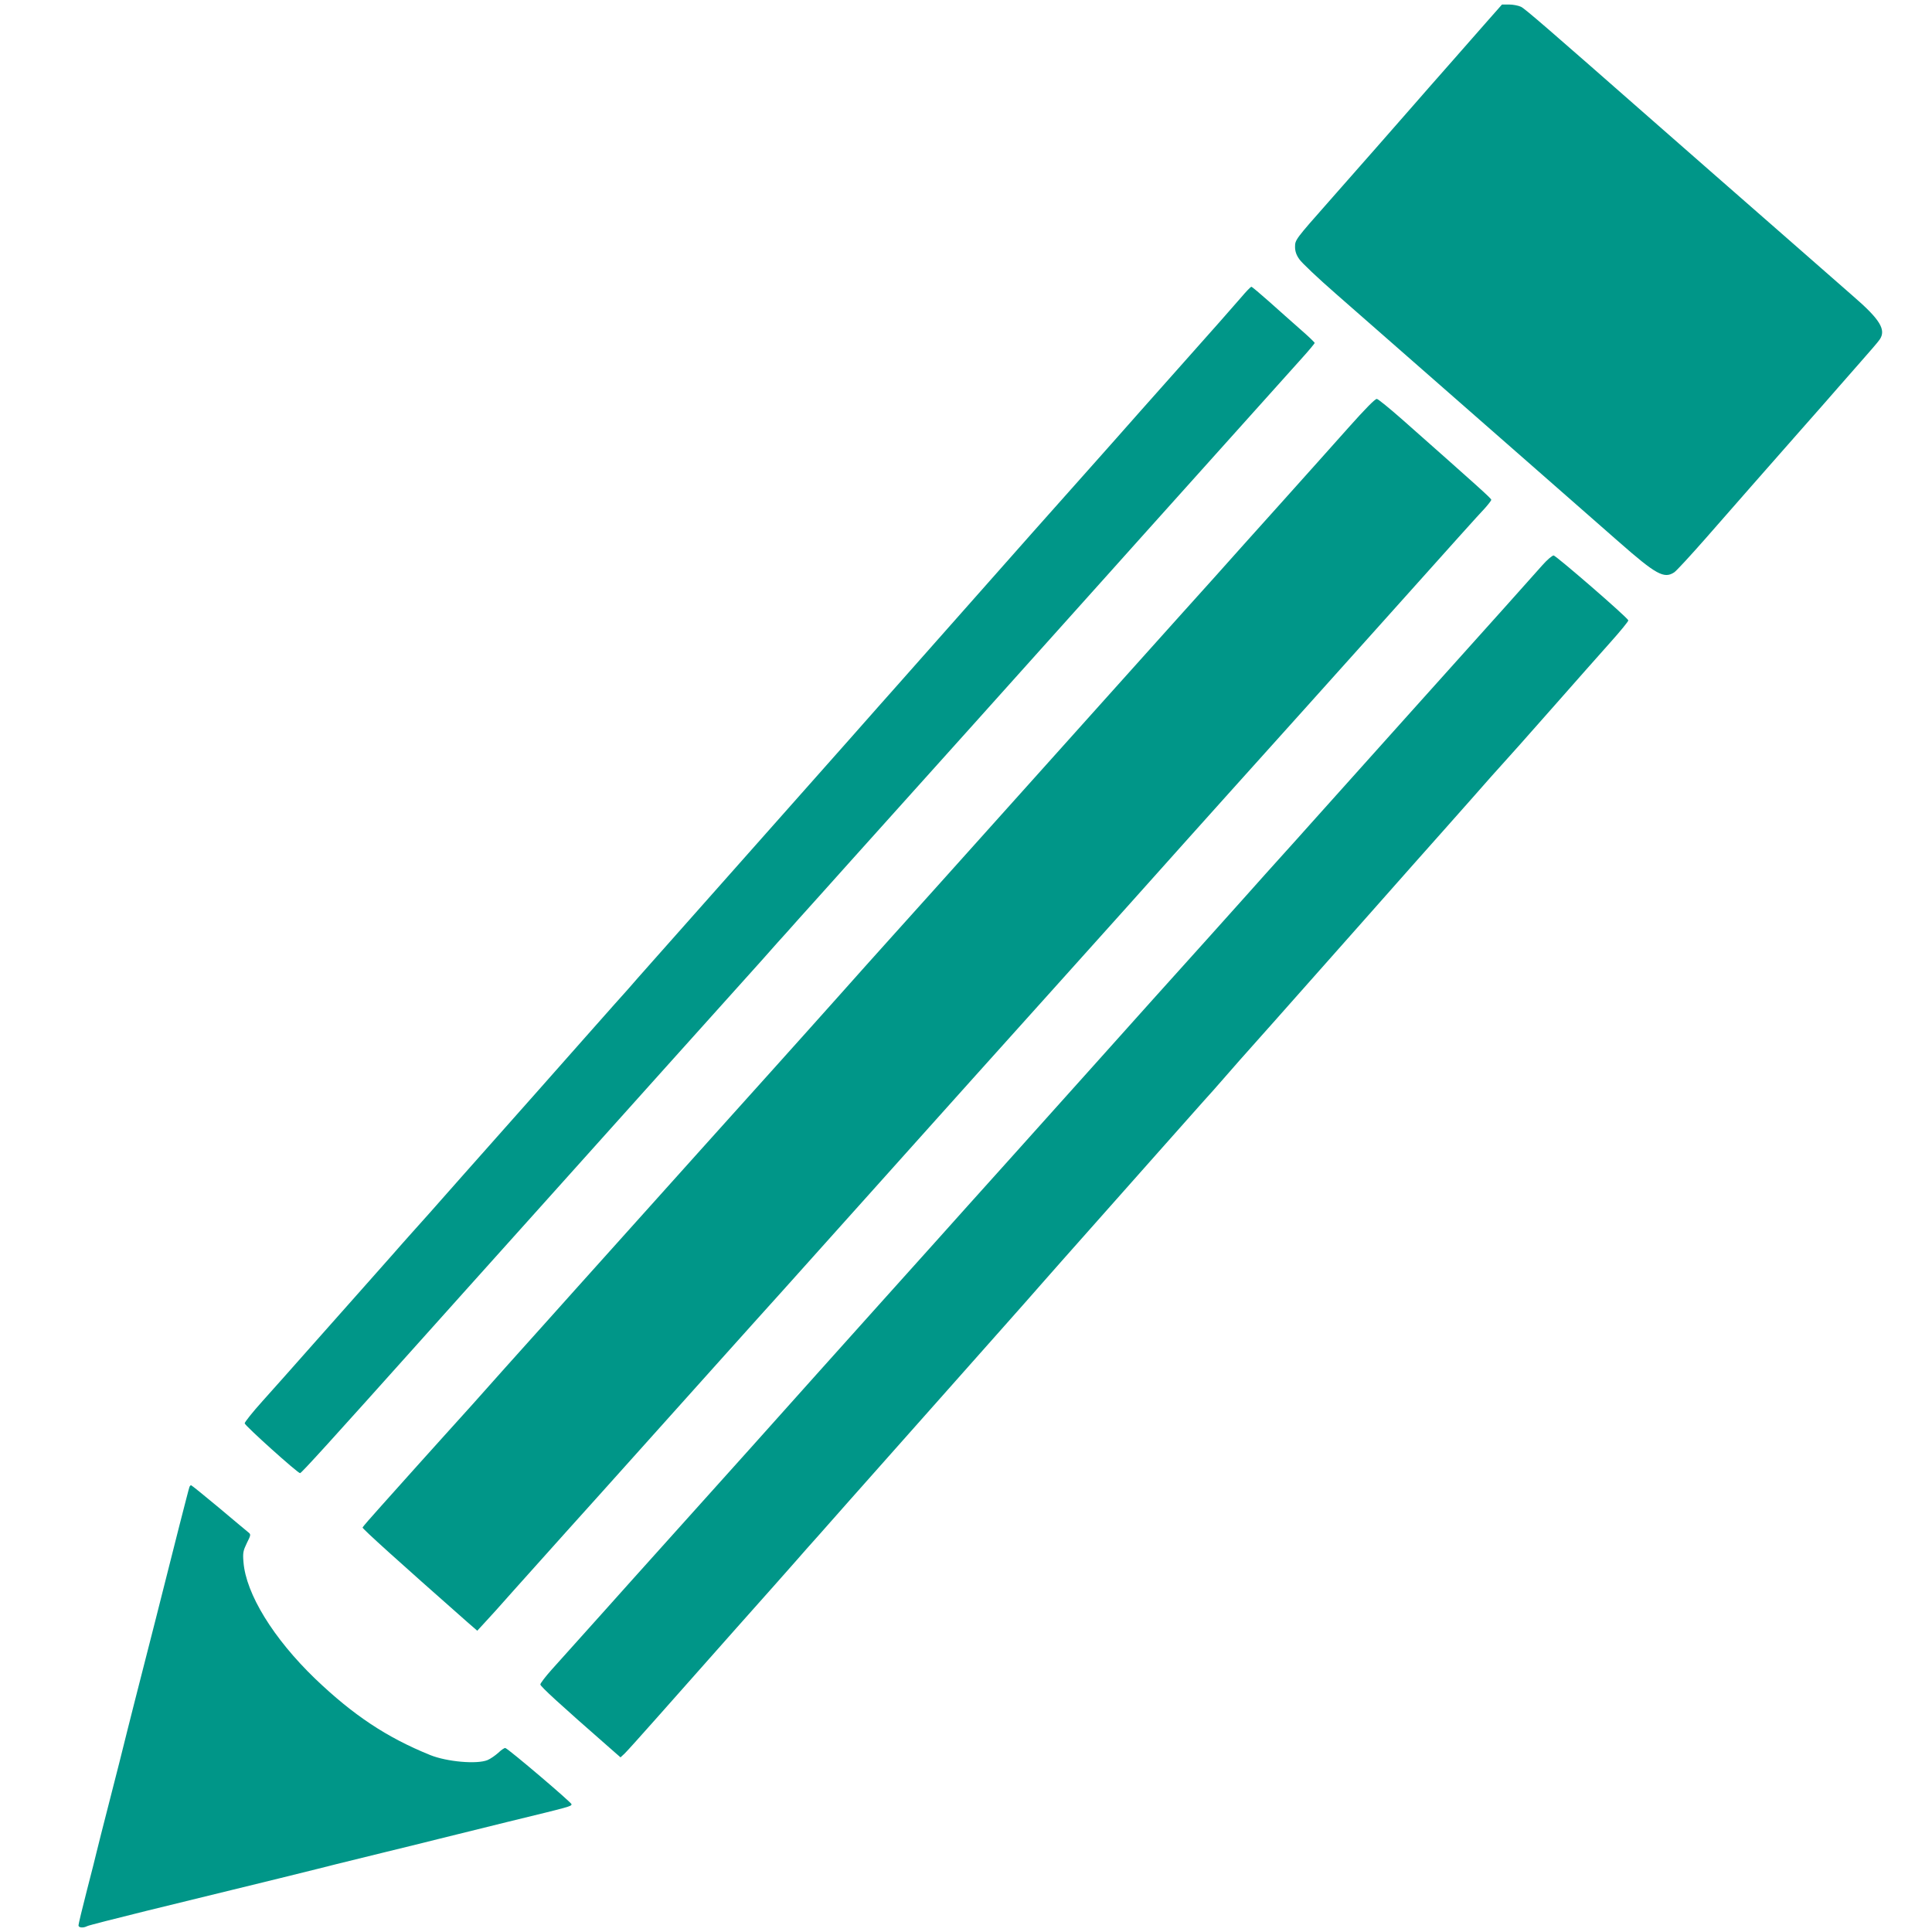
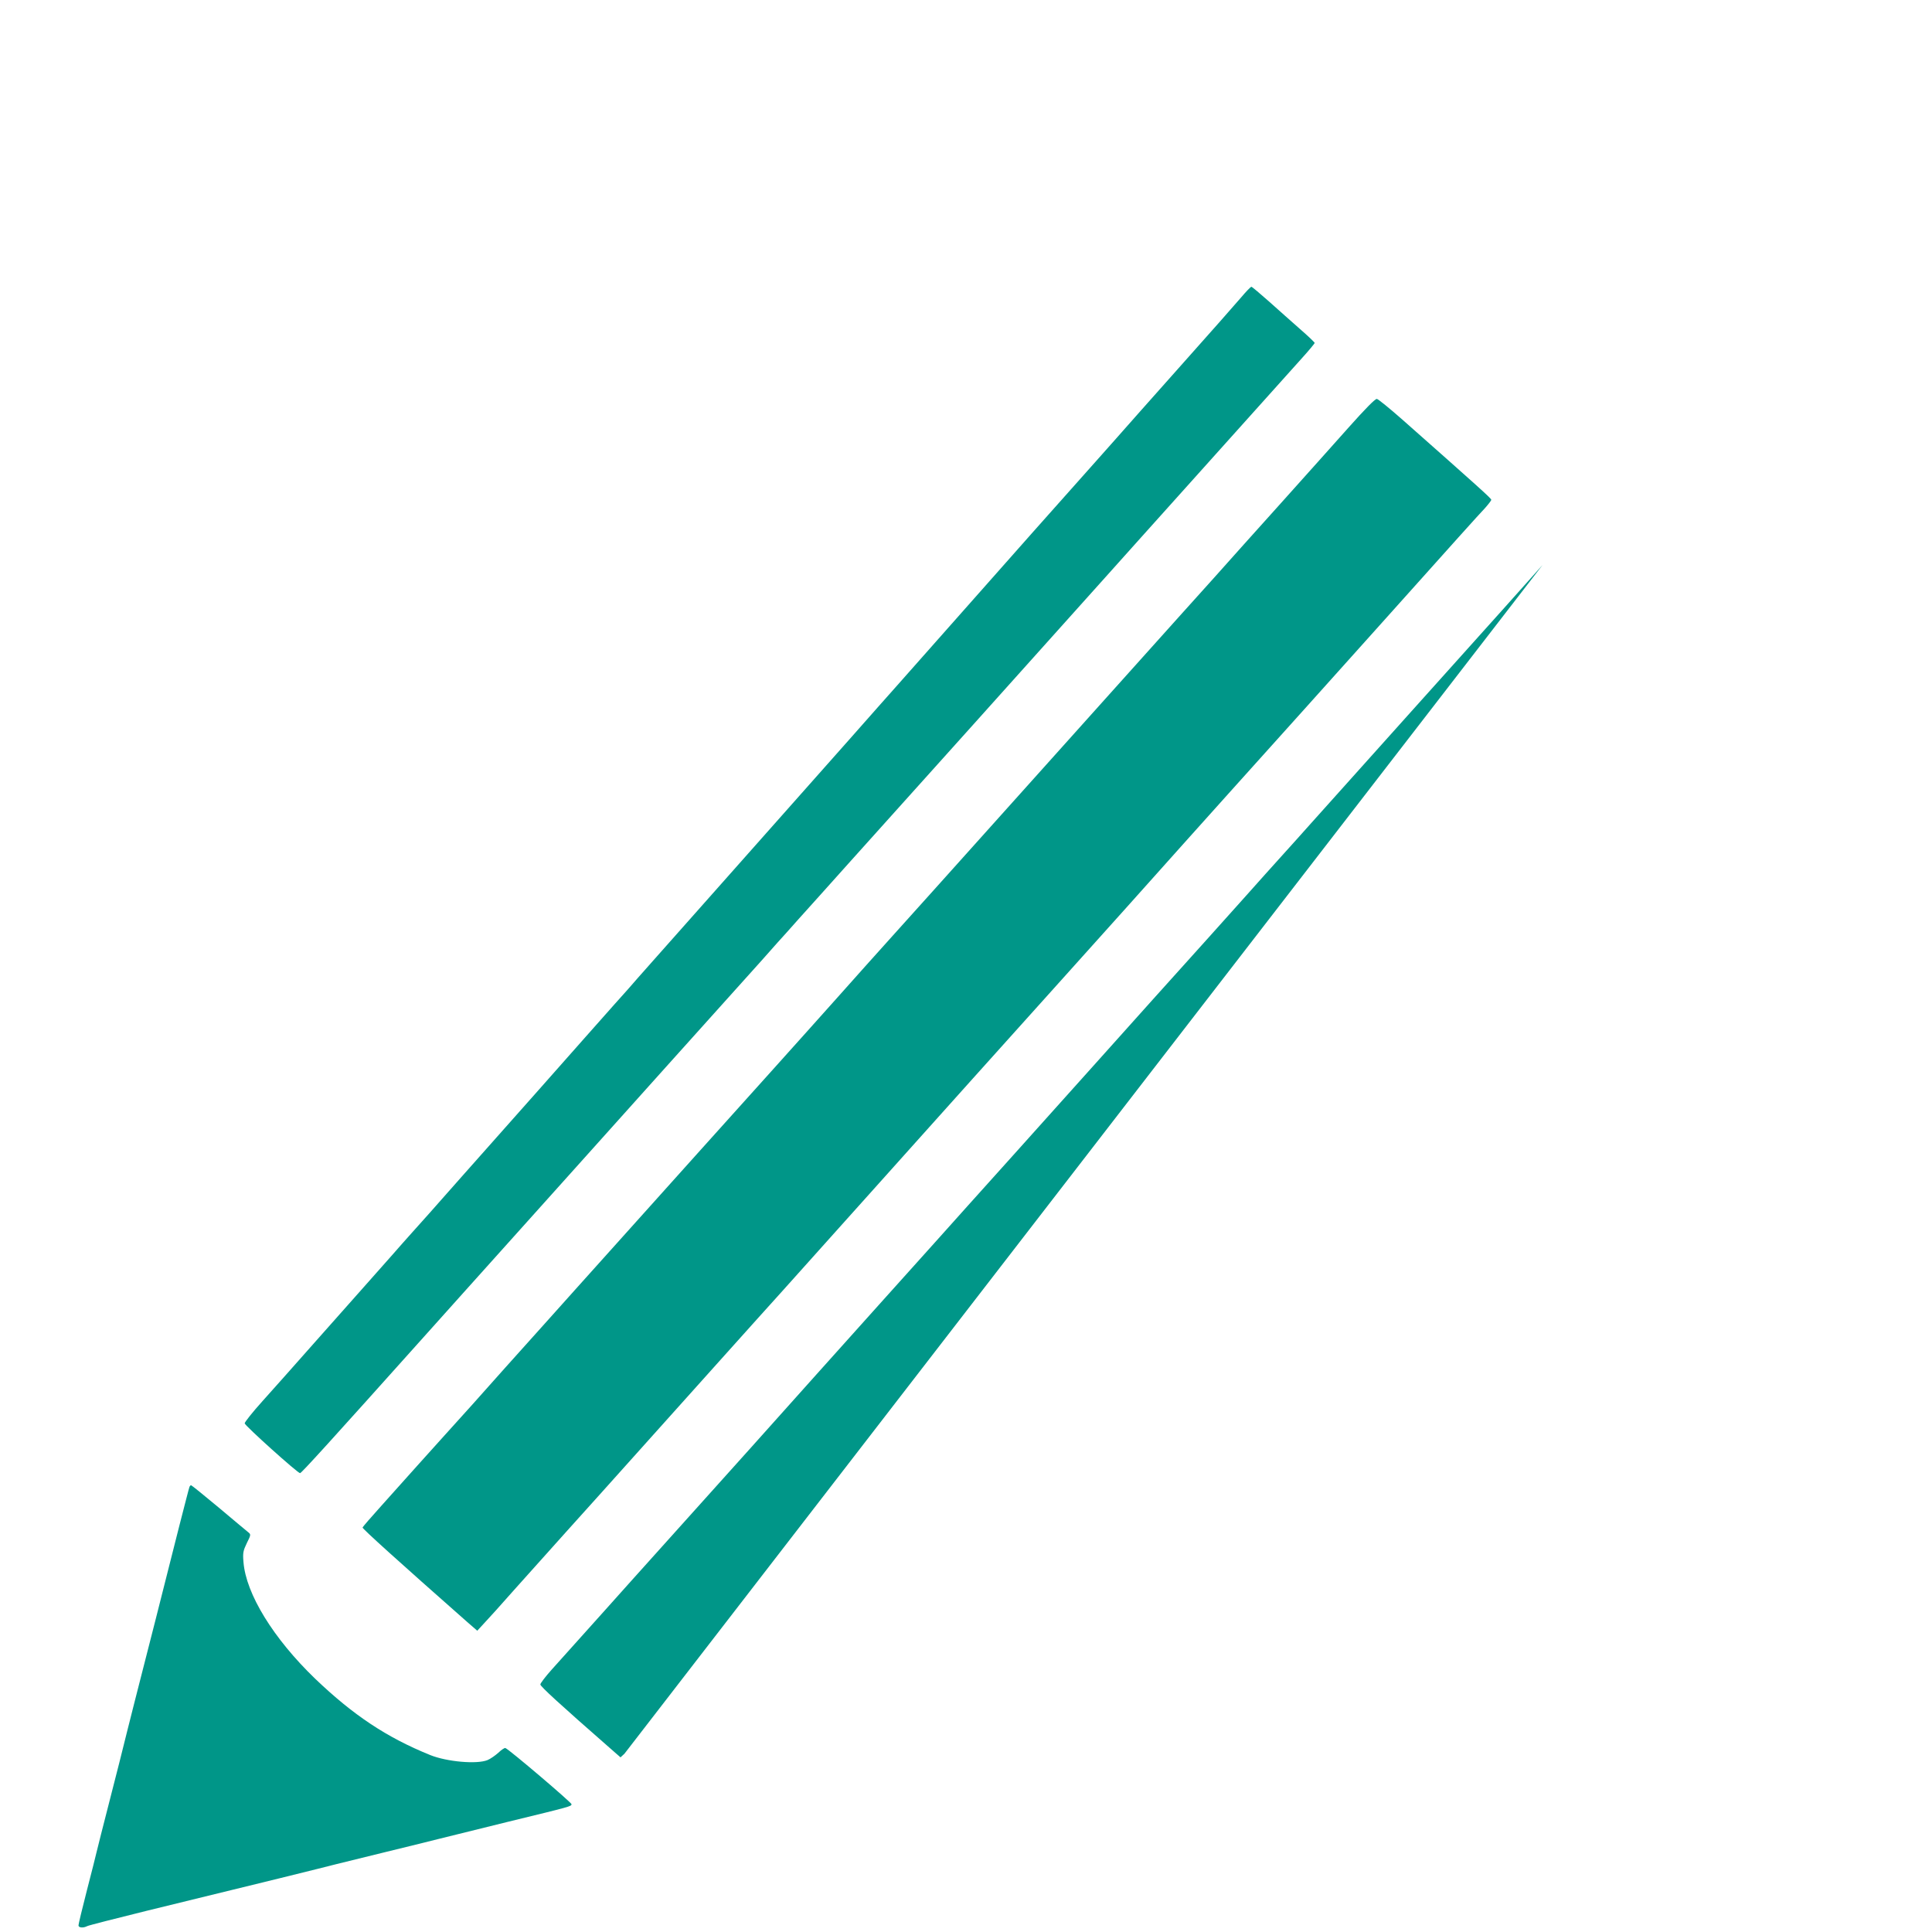
<svg xmlns="http://www.w3.org/2000/svg" version="1.0" width="1280pt" height="1280pt" viewBox="0 0 1280 1280" preserveAspectRatio="xMidYMid meet">
  <g transform="translate(0,1280) scale(0.1,-0.1)" fill="#009688" stroke="none">
-     <path d="M9853 12659 c-54 -62 -168 -191 -253 -288 -86 -97 -189 -215 -230 -262 -72 -83 -400 -456 -566 -644 -220 -249 -224 -254 -224 -300 0 -29 8 -54 28 -82 15 -23 124 -126 242 -229 248 -218 882 -773 1345 -1179 176 -154 414 -363 529 -464 248 -218 301 -247 368 -203 14 9 109 112 210 227 232 265 368 420 627 714 113 128 224 254 246 280 22 25 89 102 150 171 61 69 119 136 128 150 45 65 3 134 -178 290 -27 23 -209 183 -404 354 -195 171 -429 376 -521 456 -91 80 -274 240 -405 355 -682 599 -841 737 -868 750 -17 8 -52 15 -78 15 l-48 0 -98 -111z" />
    <path d="M8224 10831 c-32 -38 -214 -244 -404 -457 -190 -213 -381 -429 -425 -479 -44 -49 -94 -106 -111 -125 -59 -66 -219 -246 -436 -490 -381 -431 -798 -902 -903 -1020 -56 -63 -192 -216 -301 -340 -288 -324 -703 -792 -1059 -1194 -171 -192 -332 -375 -360 -406 -27 -32 -97 -111 -155 -175 -58 -65 -145 -164 -195 -220 -49 -56 -191 -216 -315 -356 -124 -139 -351 -395 -504 -568 -153 -174 -300 -339 -325 -366 -25 -28 -91 -102 -146 -165 -55 -62 -143 -162 -195 -220 -52 -58 -194 -218 -315 -355 -121 -137 -273 -308 -337 -379 -65 -72 -117 -138 -117 -146 1 -15 351 -330 367 -330 9 0 198 208 832 916 68 76 181 202 250 279 195 217 562 626 691 770 372 415 992 1106 1104 1230 153 170 241 268 287 321 24 26 86 95 138 154 52 58 210 233 350 390 249 277 623 694 805 896 195 217 613 684 904 1008 64 72 157 175 206 230 50 56 192 214 315 351 494 550 668 744 752 838 48 53 88 101 88 105 0 4 -44 46 -97 92 -53 47 -146 129 -206 183 -60 53 -112 97 -116 97 -5 0 -35 -31 -67 -69z" />
    <path d="M8935 9968 c-93 -105 -296 -331 -449 -502 -154 -171 -352 -392 -440 -491 -89 -99 -186 -207 -216 -240 -30 -34 -109 -122 -175 -195 -66 -74 -220 -245 -341 -380 -121 -135 -317 -353 -435 -485 -732 -816 -738 -823 -975 -1086 -82 -91 -239 -266 -349 -390 -110 -123 -303 -339 -430 -480 -126 -140 -343 -381 -481 -535 -481 -536 -718 -800 -833 -928 -64 -72 -157 -175 -206 -230 -183 -204 -354 -394 -475 -531 -69 -76 -152 -169 -185 -205 -33 -36 -114 -126 -180 -200 -66 -74 -174 -195 -240 -268 -66 -73 -121 -137 -123 -142 -3 -7 242 -228 691 -624 l69 -60 46 50 c26 27 115 126 197 219 83 92 238 266 345 385 107 119 310 344 450 501 140 156 394 439 564 629 171 190 362 404 427 475 64 72 219 245 345 385 126 141 344 383 484 540 311 347 499 557 965 1075 197 220 411 458 475 529 277 310 318 356 390 436 42 47 180 200 305 340 126 140 342 381 481 535 138 154 354 395 480 535 539 602 679 758 721 802 23 26 43 51 43 57 0 9 -86 86 -589 531 -84 74 -160 136 -169 137 -11 2 -80 -69 -187 -189z" />
-     <path d="M10220 9057 c-56 -64 -324 -363 -880 -982 -360 -401 -628 -700 -650 -725 -27 -31 -164 -183 -220 -245 -30 -33 -127 -141 -215 -240 -88 -98 -205 -229 -260 -290 -55 -61 -217 -241 -360 -400 -244 -273 -383 -427 -919 -1025 -121 -135 -261 -290 -311 -346 -49 -55 -142 -158 -206 -230 -64 -71 -219 -244 -345 -384 -126 -141 -326 -364 -444 -495 -118 -132 -313 -350 -434 -485 -347 -386 -649 -722 -795 -885 -74 -82 -150 -168 -170 -190 -40 -44 -246 -274 -358 -399 -40 -45 -73 -88 -73 -96 0 -13 129 -131 458 -419 l73 -64 26 24 c14 13 109 119 212 235 102 115 341 385 531 599 190 213 368 414 395 445 28 32 97 111 155 175 58 65 143 162 190 215 47 53 328 370 625 704 297 335 581 654 630 711 50 56 124 140 164 186 218 246 487 549 660 744 107 121 229 258 270 304 42 46 96 107 121 136 59 68 175 200 265 300 39 44 126 141 191 215 326 367 693 782 824 930 80 90 170 192 200 225 30 34 118 133 195 220 77 88 163 185 191 215 28 30 172 192 320 360 148 168 324 367 392 443 68 76 122 142 120 147 -7 21 -480 430 -495 430 -10 -1 -43 -29 -73 -63z" />
+     <path d="M10220 9057 c-56 -64 -324 -363 -880 -982 -360 -401 -628 -700 -650 -725 -27 -31 -164 -183 -220 -245 -30 -33 -127 -141 -215 -240 -88 -98 -205 -229 -260 -290 -55 -61 -217 -241 -360 -400 -244 -273 -383 -427 -919 -1025 -121 -135 -261 -290 -311 -346 -49 -55 -142 -158 -206 -230 -64 -71 -219 -244 -345 -384 -126 -141 -326 -364 -444 -495 -118 -132 -313 -350 -434 -485 -347 -386 -649 -722 -795 -885 -74 -82 -150 -168 -170 -190 -40 -44 -246 -274 -358 -399 -40 -45 -73 -88 -73 -96 0 -13 129 -131 458 -419 l73 -64 26 24 z" />
    <path d="M1255 2948 c-3 -7 -32 -121 -66 -253 -102 -405 -227 -897 -296 -1165 -36 -140 -68 -271 -73 -290 -4 -19 -45 -179 -90 -355 -45 -176 -86 -336 -90 -355 -4 -19 -33 -133 -64 -253 -31 -120 -56 -225 -56 -233 0 -16 31 -19 58 -5 9 5 186 50 392 101 707 172 1200 294 1260 310 19 5 157 39 305 75 149 36 313 77 365 90 52 13 262 65 465 115 424 103 417 102 422 116 3 9 -414 364 -439 373 -5 2 -26 -12 -46 -31 -21 -19 -53 -41 -72 -49 -71 -29 -269 -11 -379 33 -289 117 -510 264 -763 506 -276 266 -459 562 -475 774 -5 60 -2 74 22 124 28 56 28 58 9 73 -11 9 -99 82 -196 164 -97 81 -179 147 -182 147 -4 0 -9 -6 -11 -12z" />
  </g>
</svg>